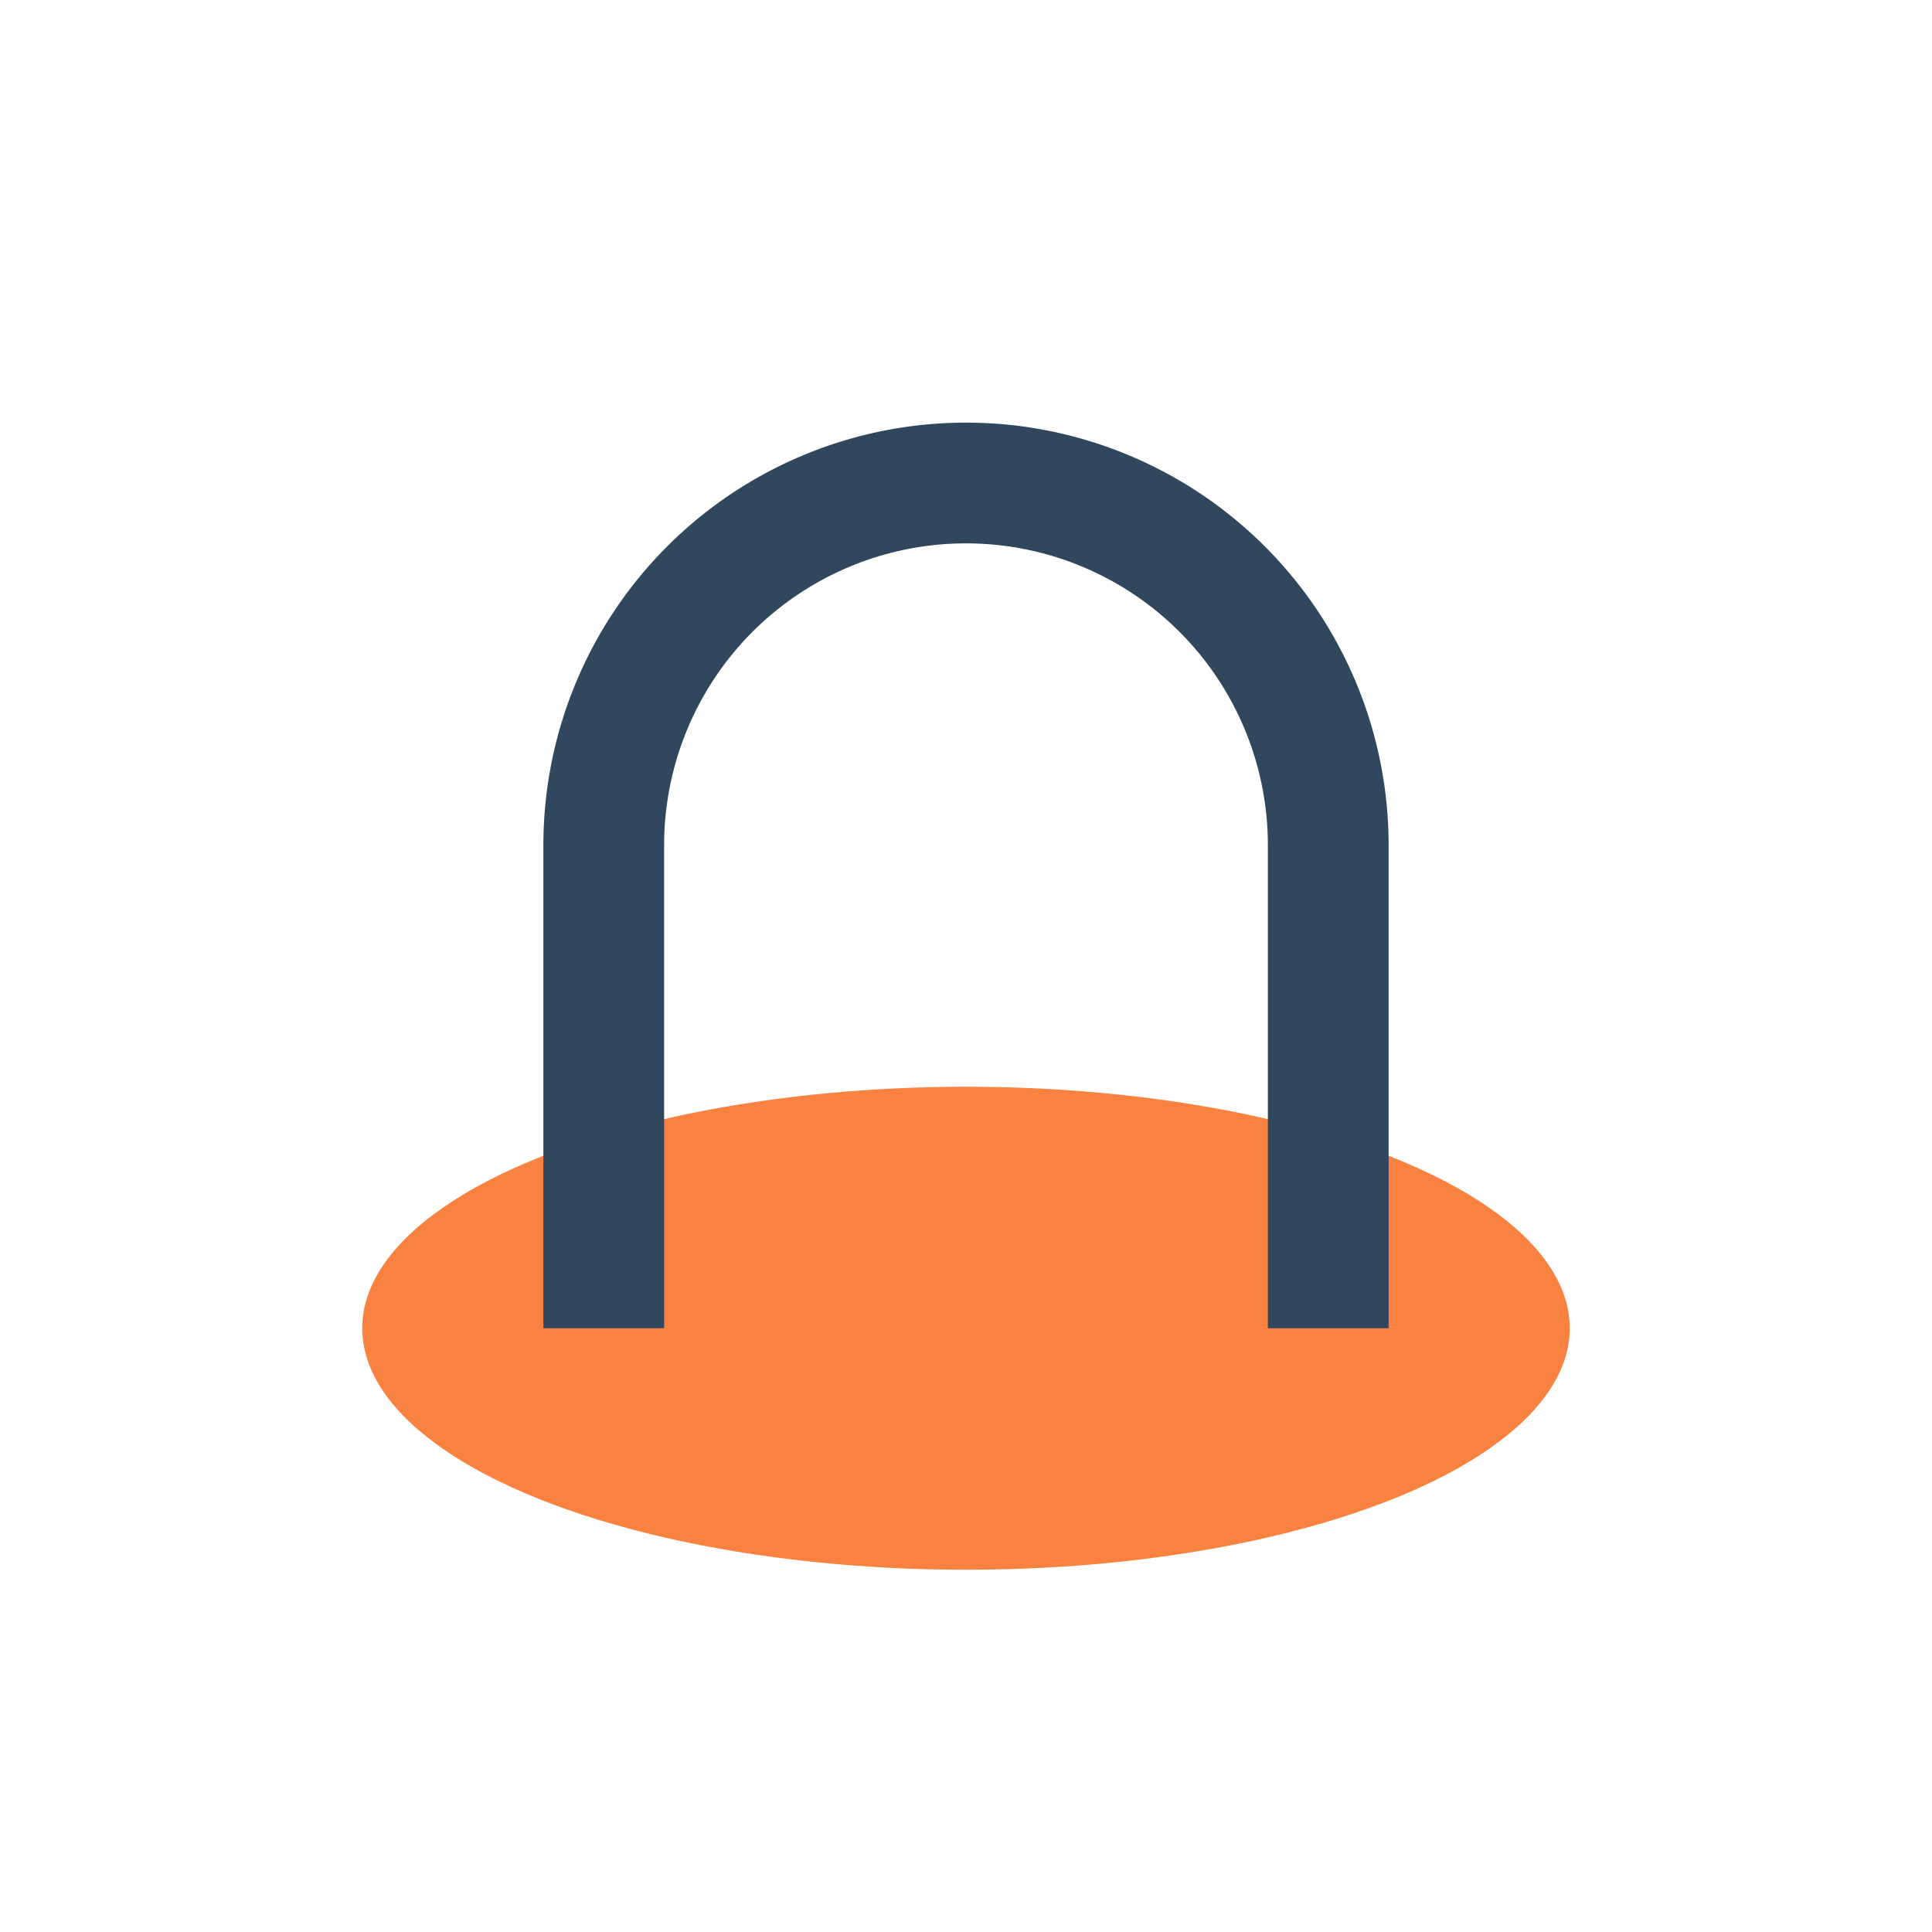
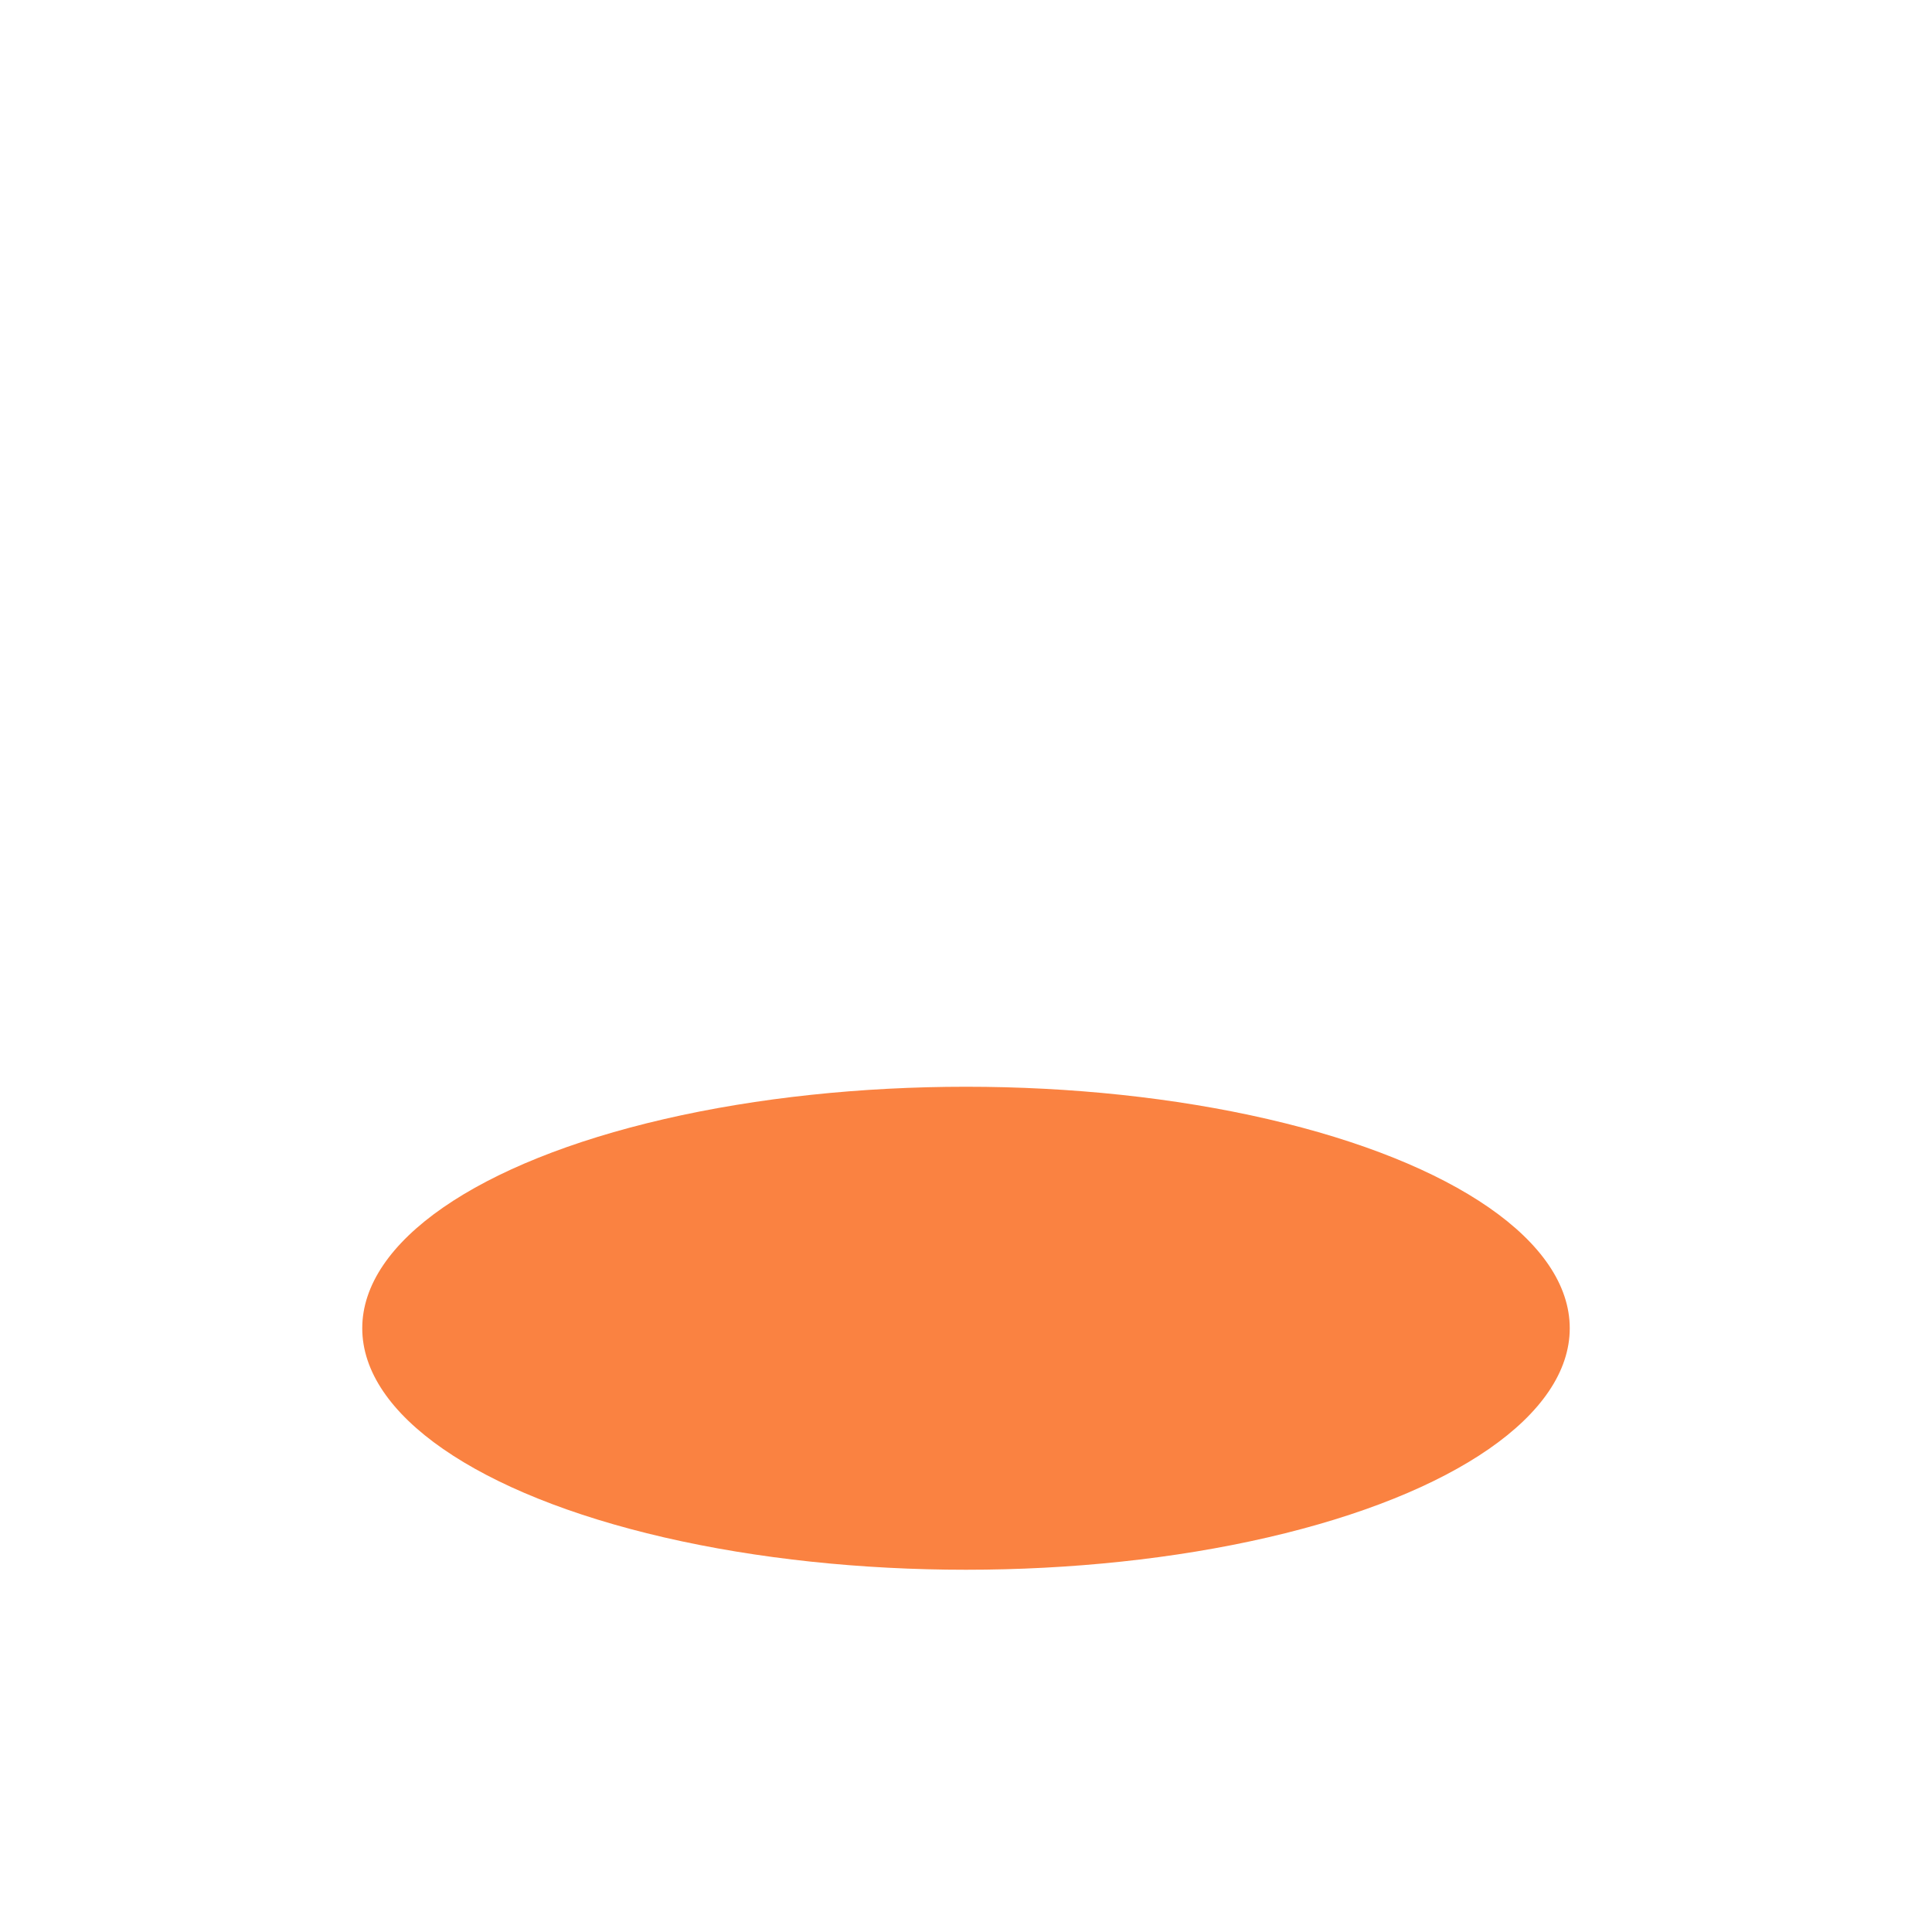
<svg xmlns="http://www.w3.org/2000/svg" width="32" height="32" viewBox="0 0 32 32">
  <ellipse cx="16" cy="22" rx="10" ry="4" fill="#FA8241" />
-   <path d="M10 22V14a6 6 0 1 1 12 0v8" fill="none" stroke="#30475E" stroke-width="2" />
</svg>